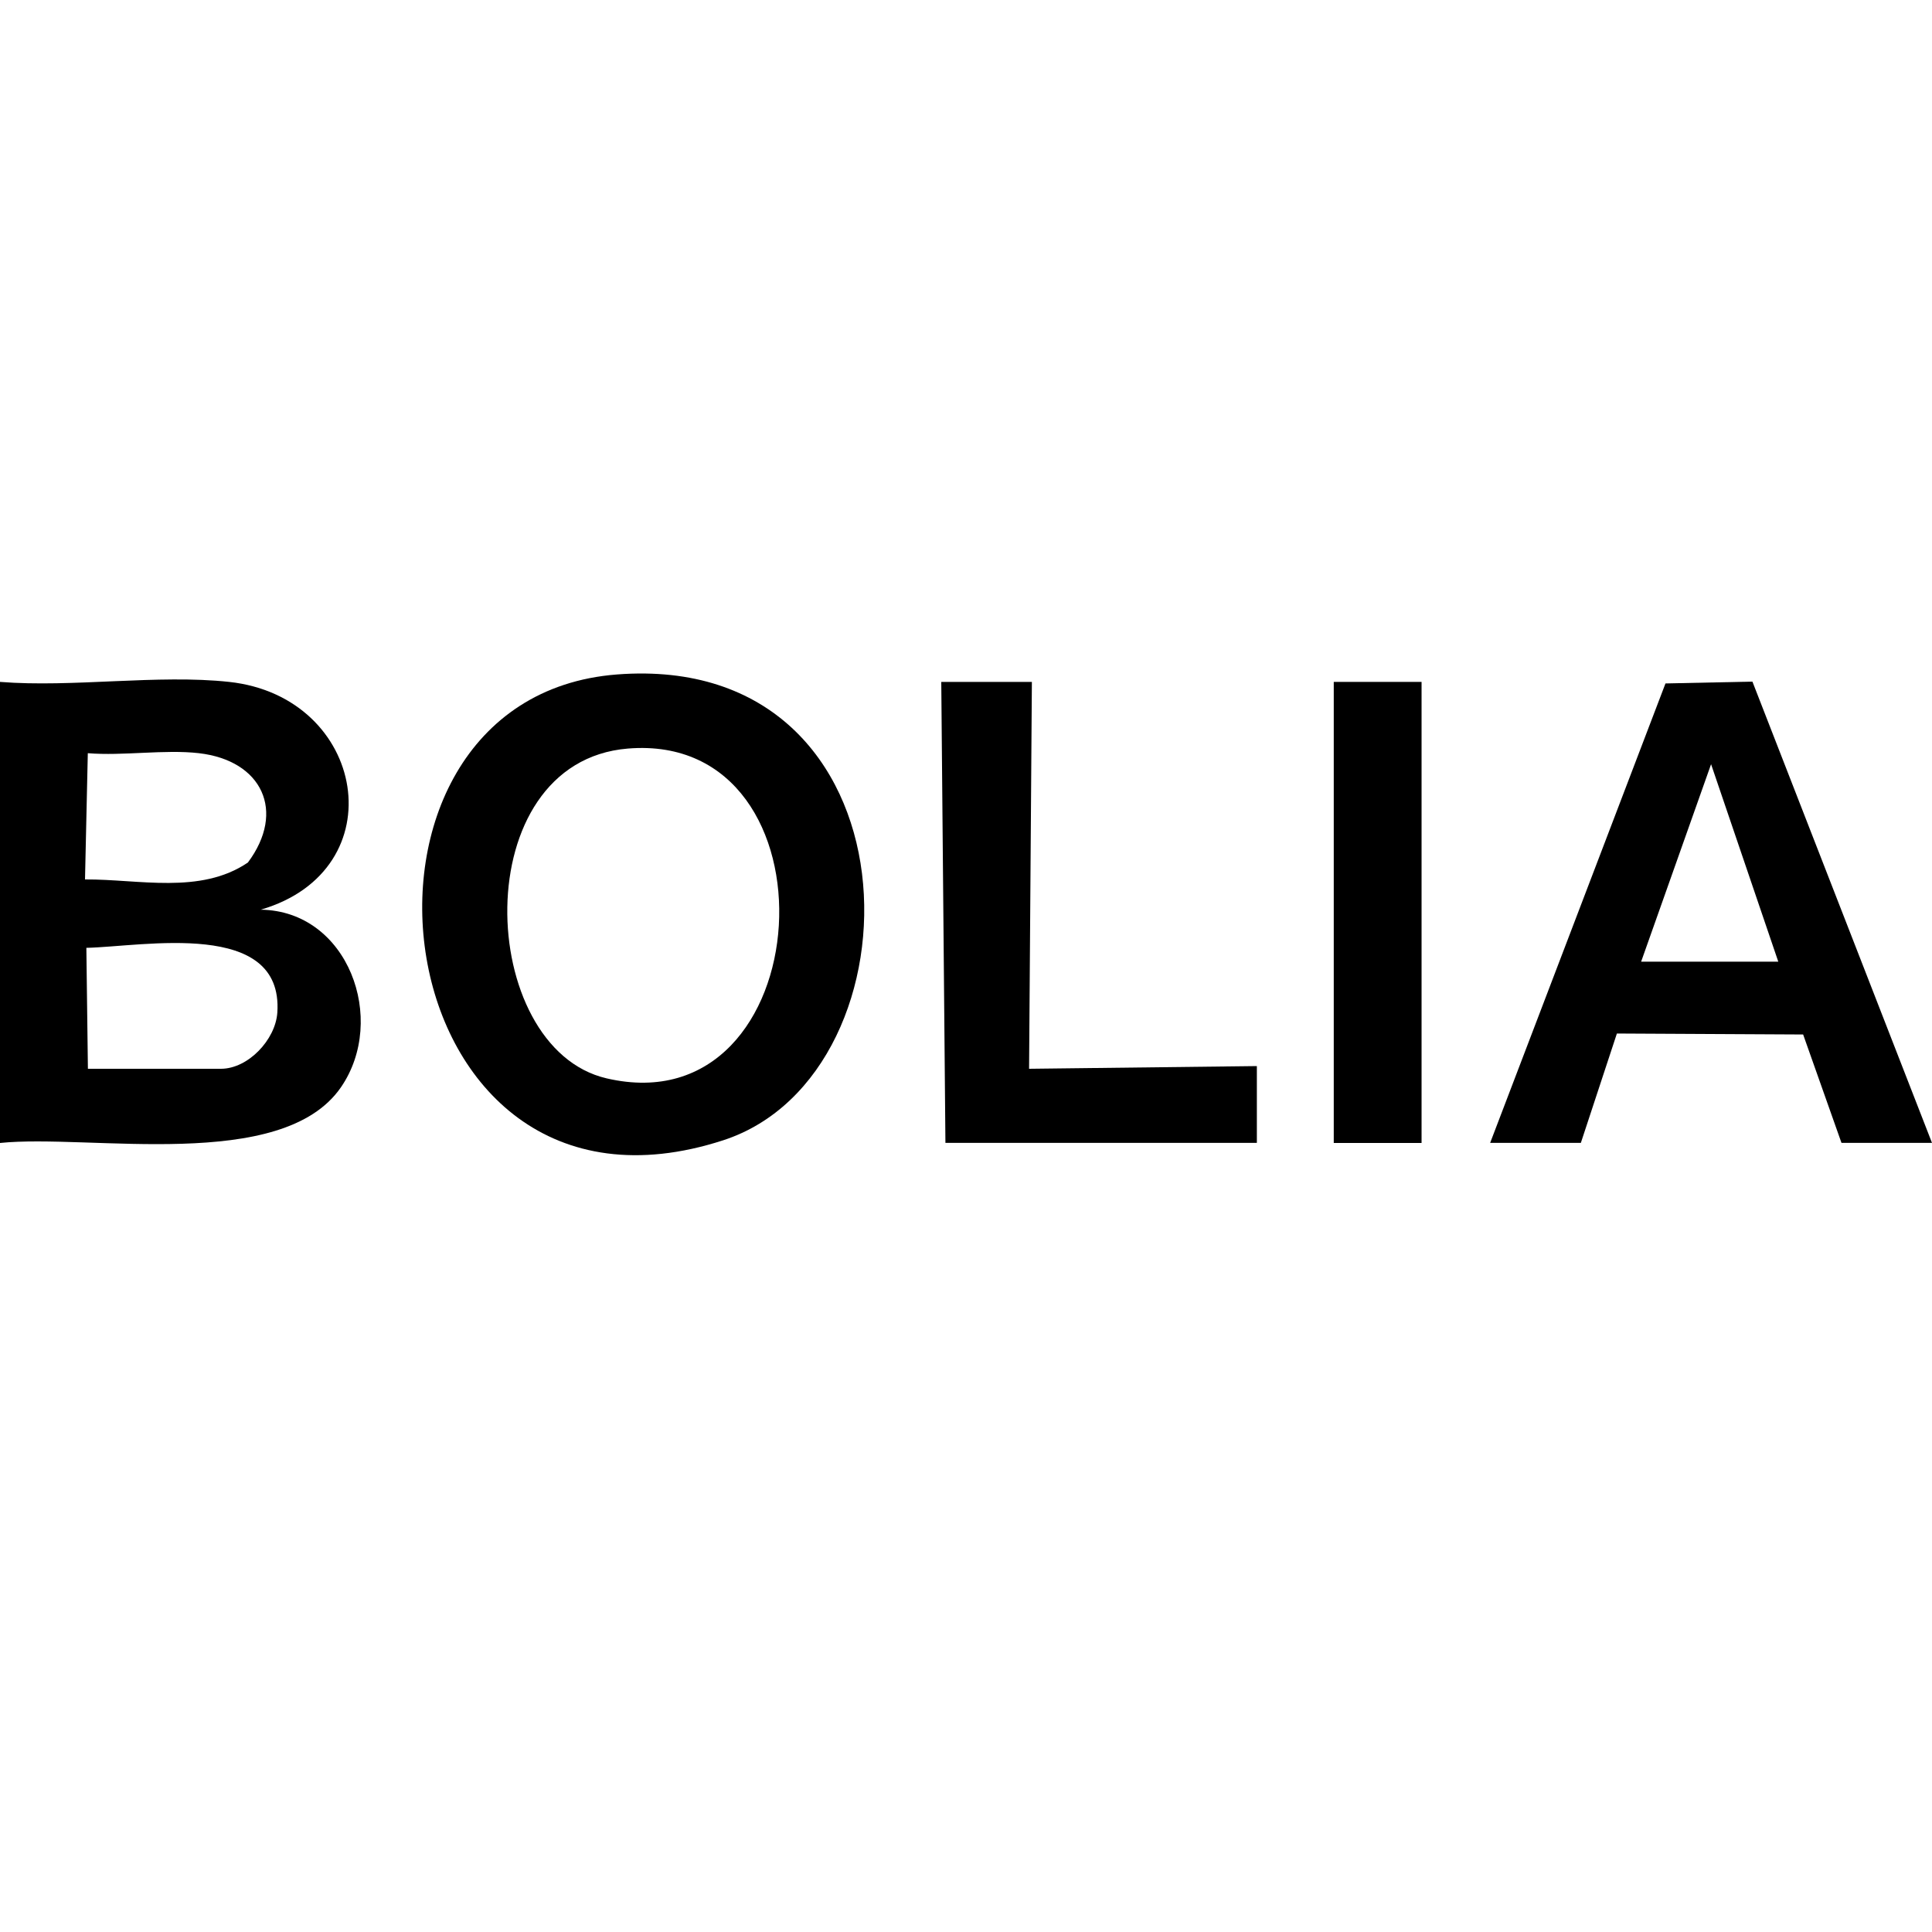
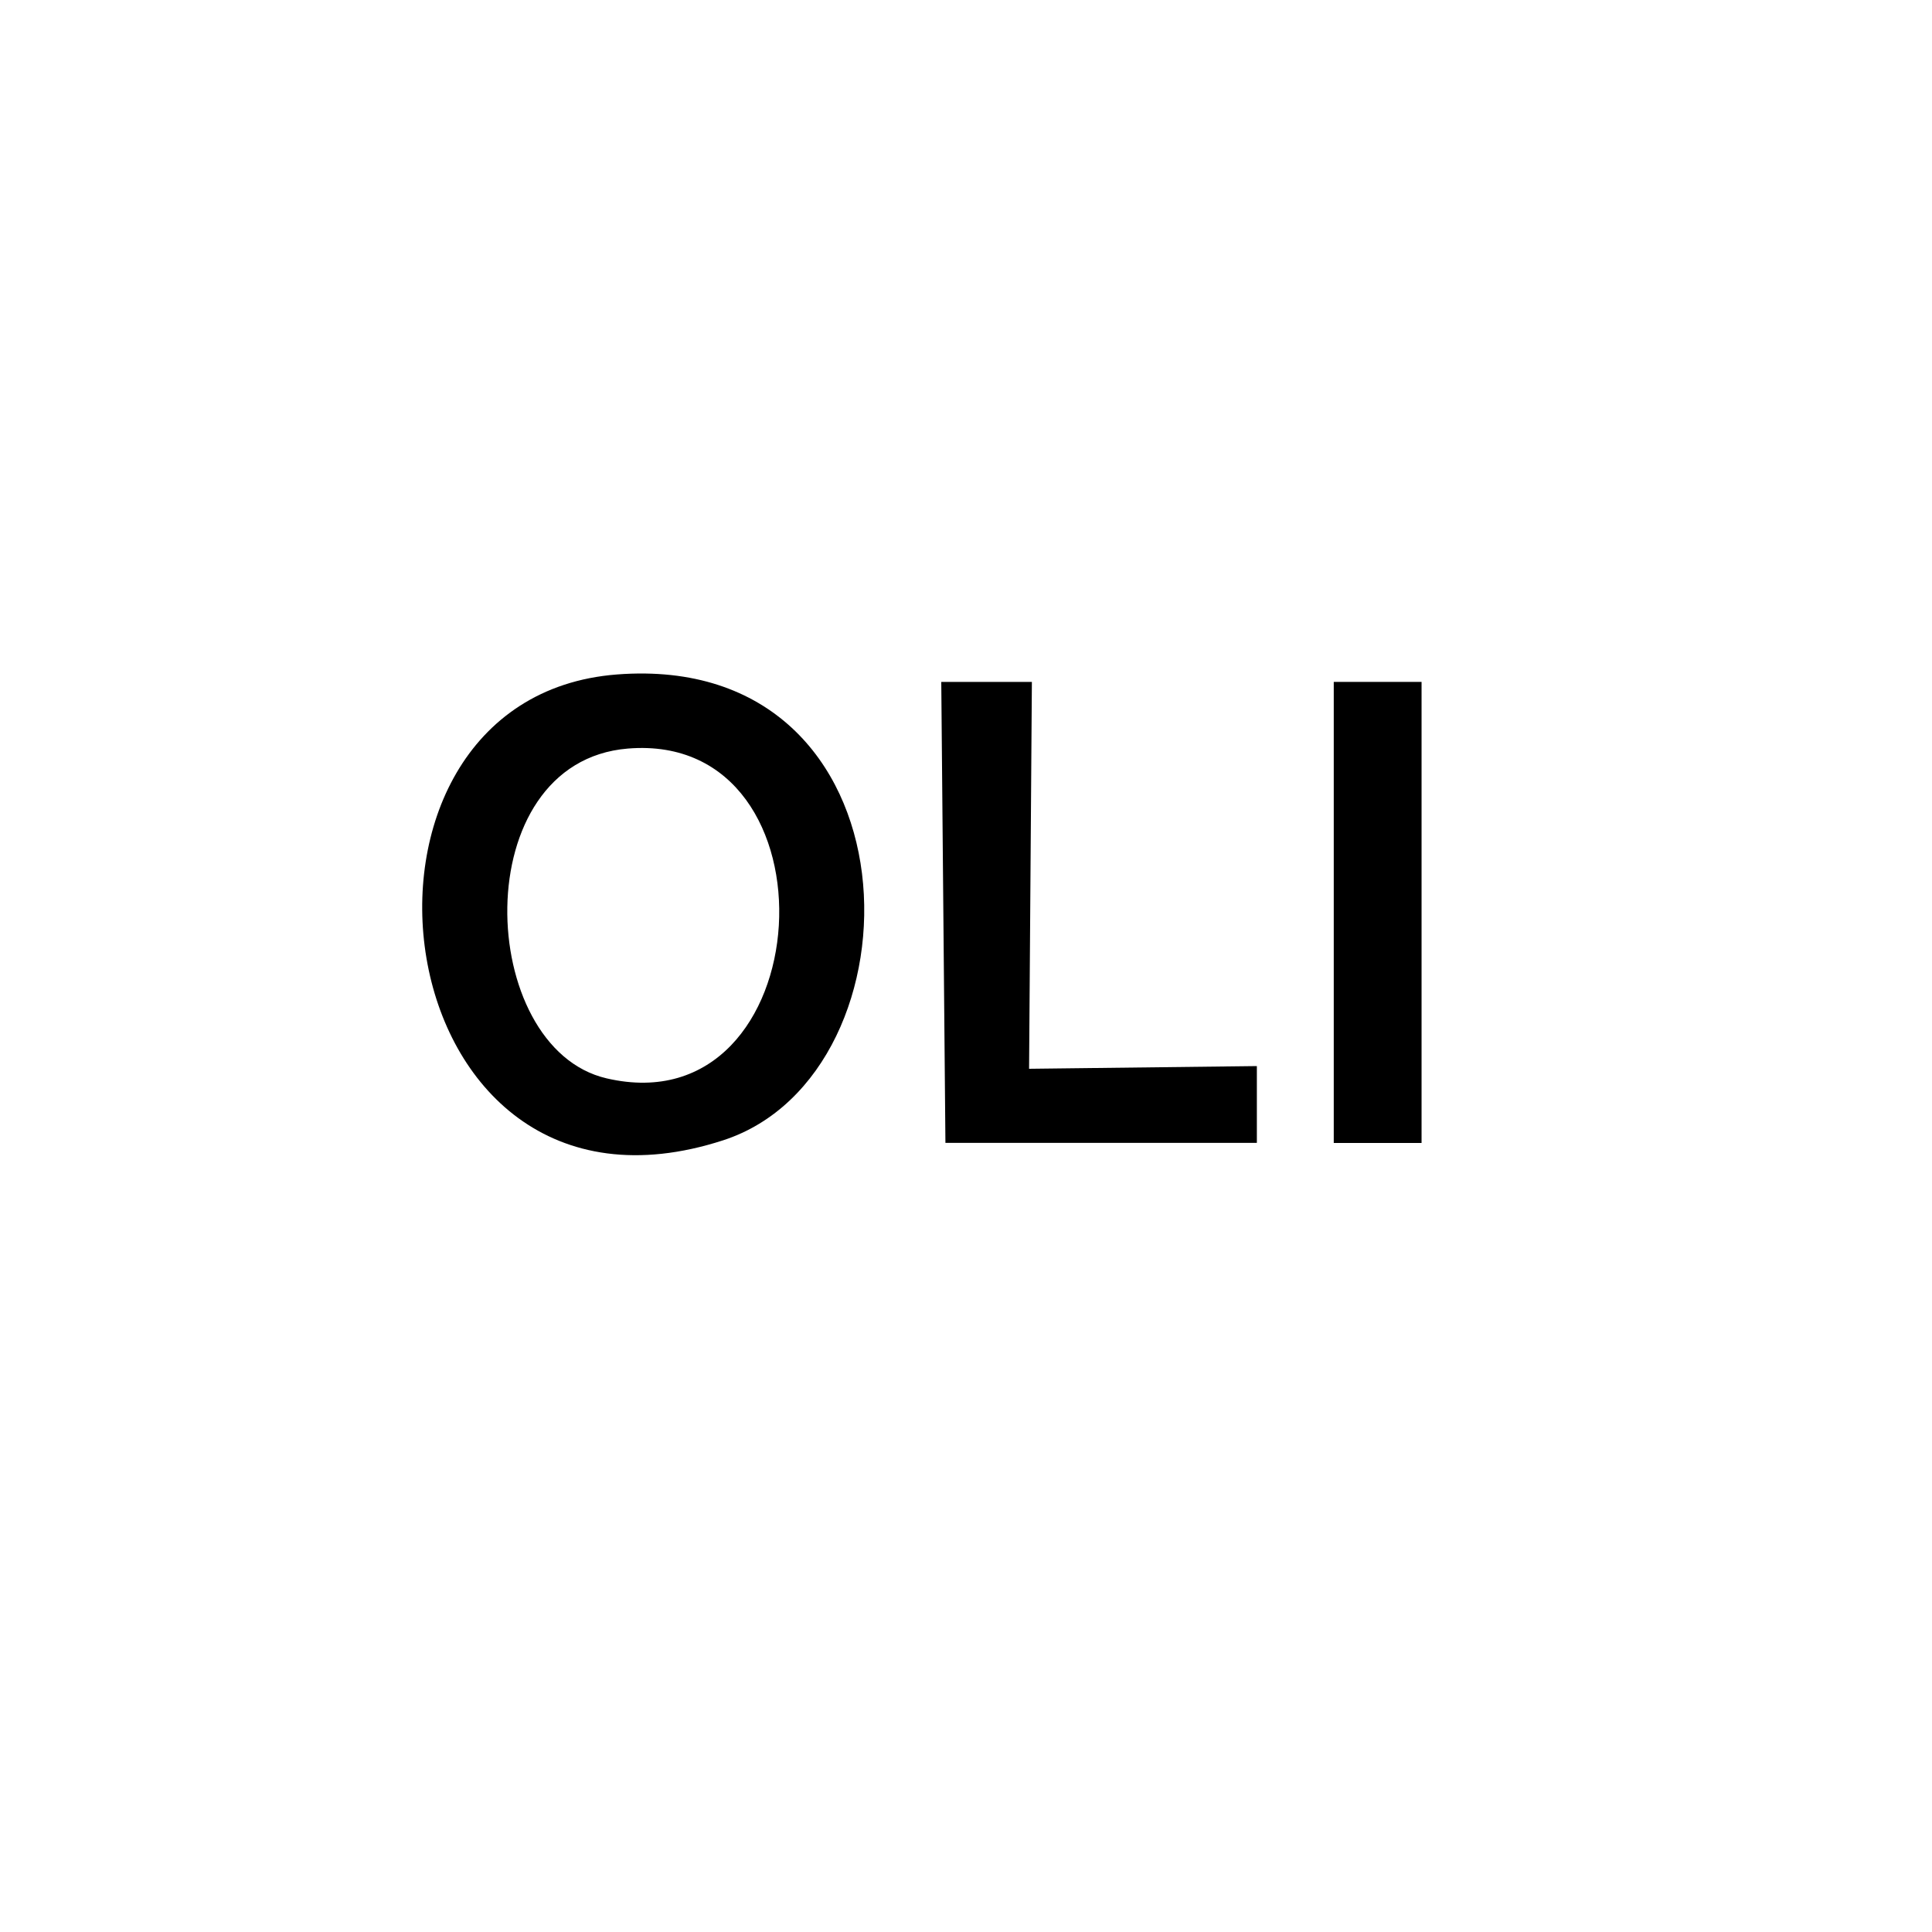
<svg xmlns="http://www.w3.org/2000/svg" viewBox="0 0 200 200" id="Ebene_1">
-   <path d="M23.72,70.59c14.22,1.54,17.33,19.48,3.27,23.58,9.05.12,13.14,11.37,8.3,18.39-6.11,8.86-26.01,4.8-35.29,5.76v-47.73c7.55.6,16.33-.8,23.72,0ZM20.6,77.97c-3.57-.41-7.86.3-11.51,0l-.29,13.07c5.55-.04,11.93,1.59,16.86-1.75,3.96-5.3,1.47-10.57-5.07-11.32h0ZM9.09,110.64h13.78c2.81,0,5.65-3,5.84-5.82.64-9.72-13.87-6.83-19.77-6.7l.16,12.52h0Z" />
  <path d="M63.87,69.82c31.77-2.45,32.2,41.32,11,48.22-35.7,11.6-42.56-45.79-11-48.22ZM65,77.49c-16.83,1.38-15.72,31-2.21,34.14,22.25,5.18,24.57-35.97,2.21-34.14Z" />
-   <path d="M154.26,118.31l18.15-47.56,9-.19,18.59,47.75h-9.37l-3.97-11.22-19.28-.1-3.73,11.32h-9.37ZM184.09,99.56l-6.96-20.45-7.24,20.44h14.2Z" />
  <polygon points="106.82 70.59 106.53 110.64 130.11 110.36 130.11 118.31 97.87 118.31 97.44 70.59 106.82 70.59" />
  <rect height="47.73" width="9.09" y="70.59" x="138.07" />
</svg>